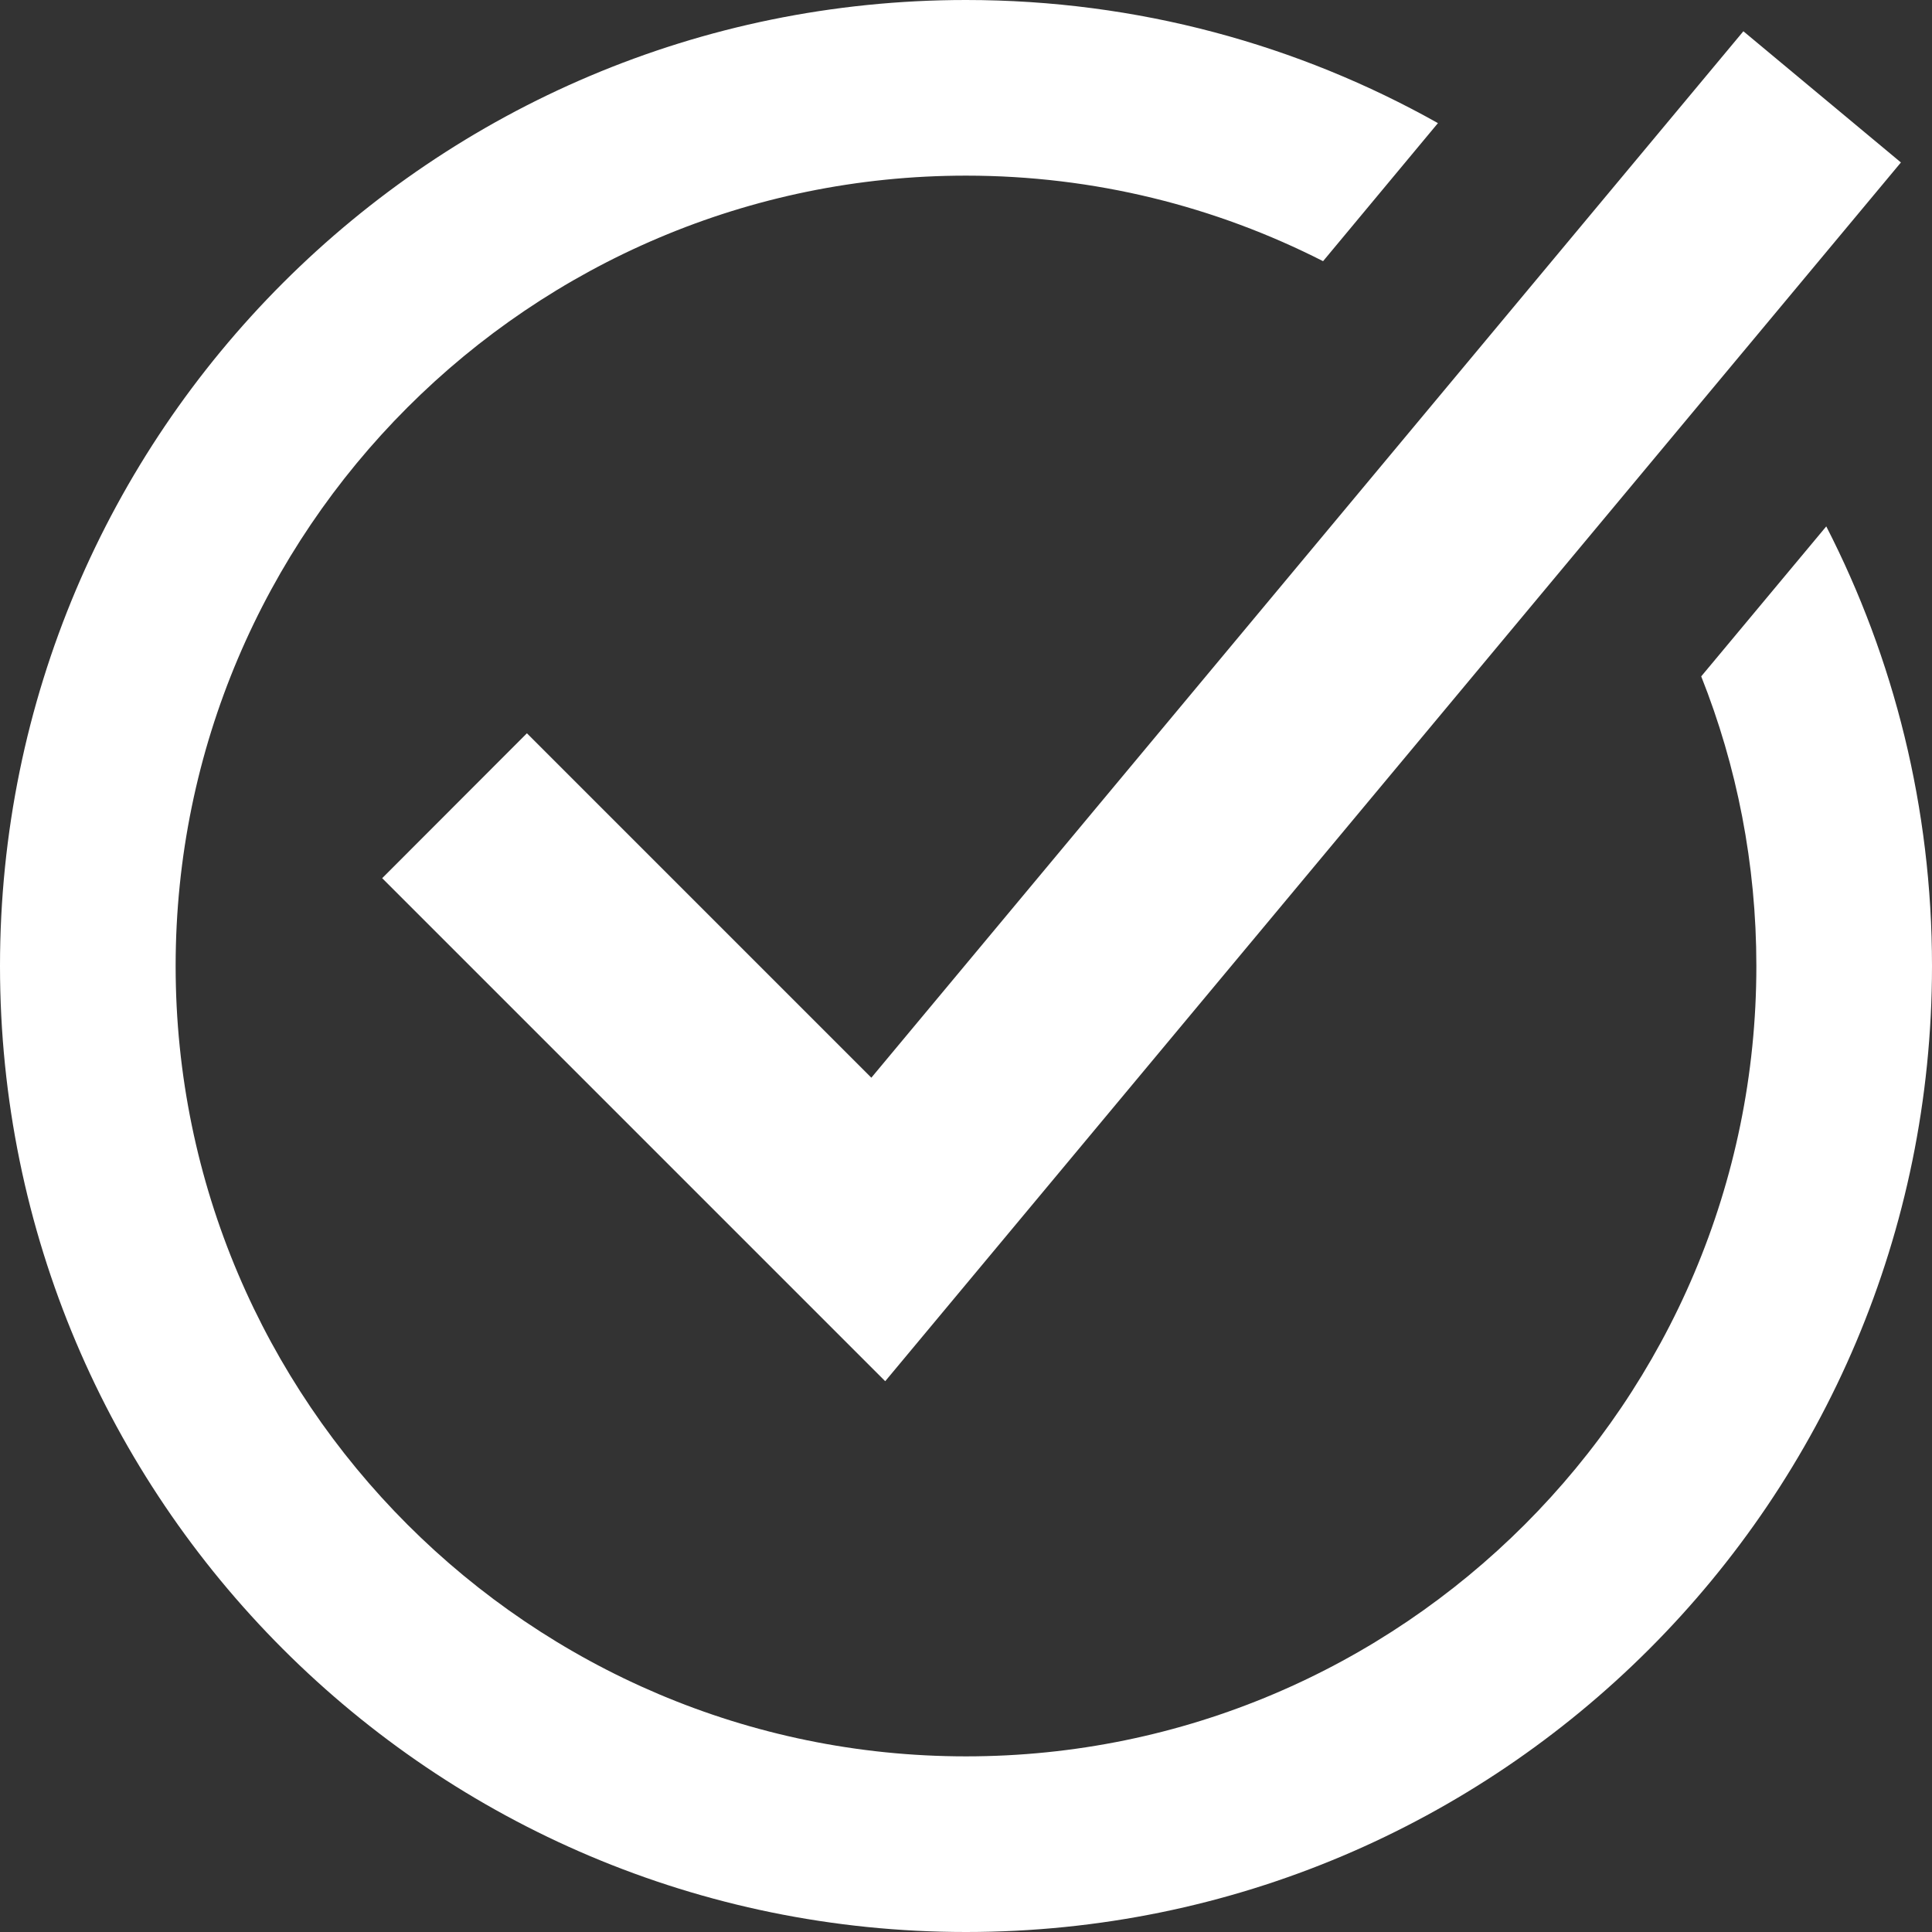
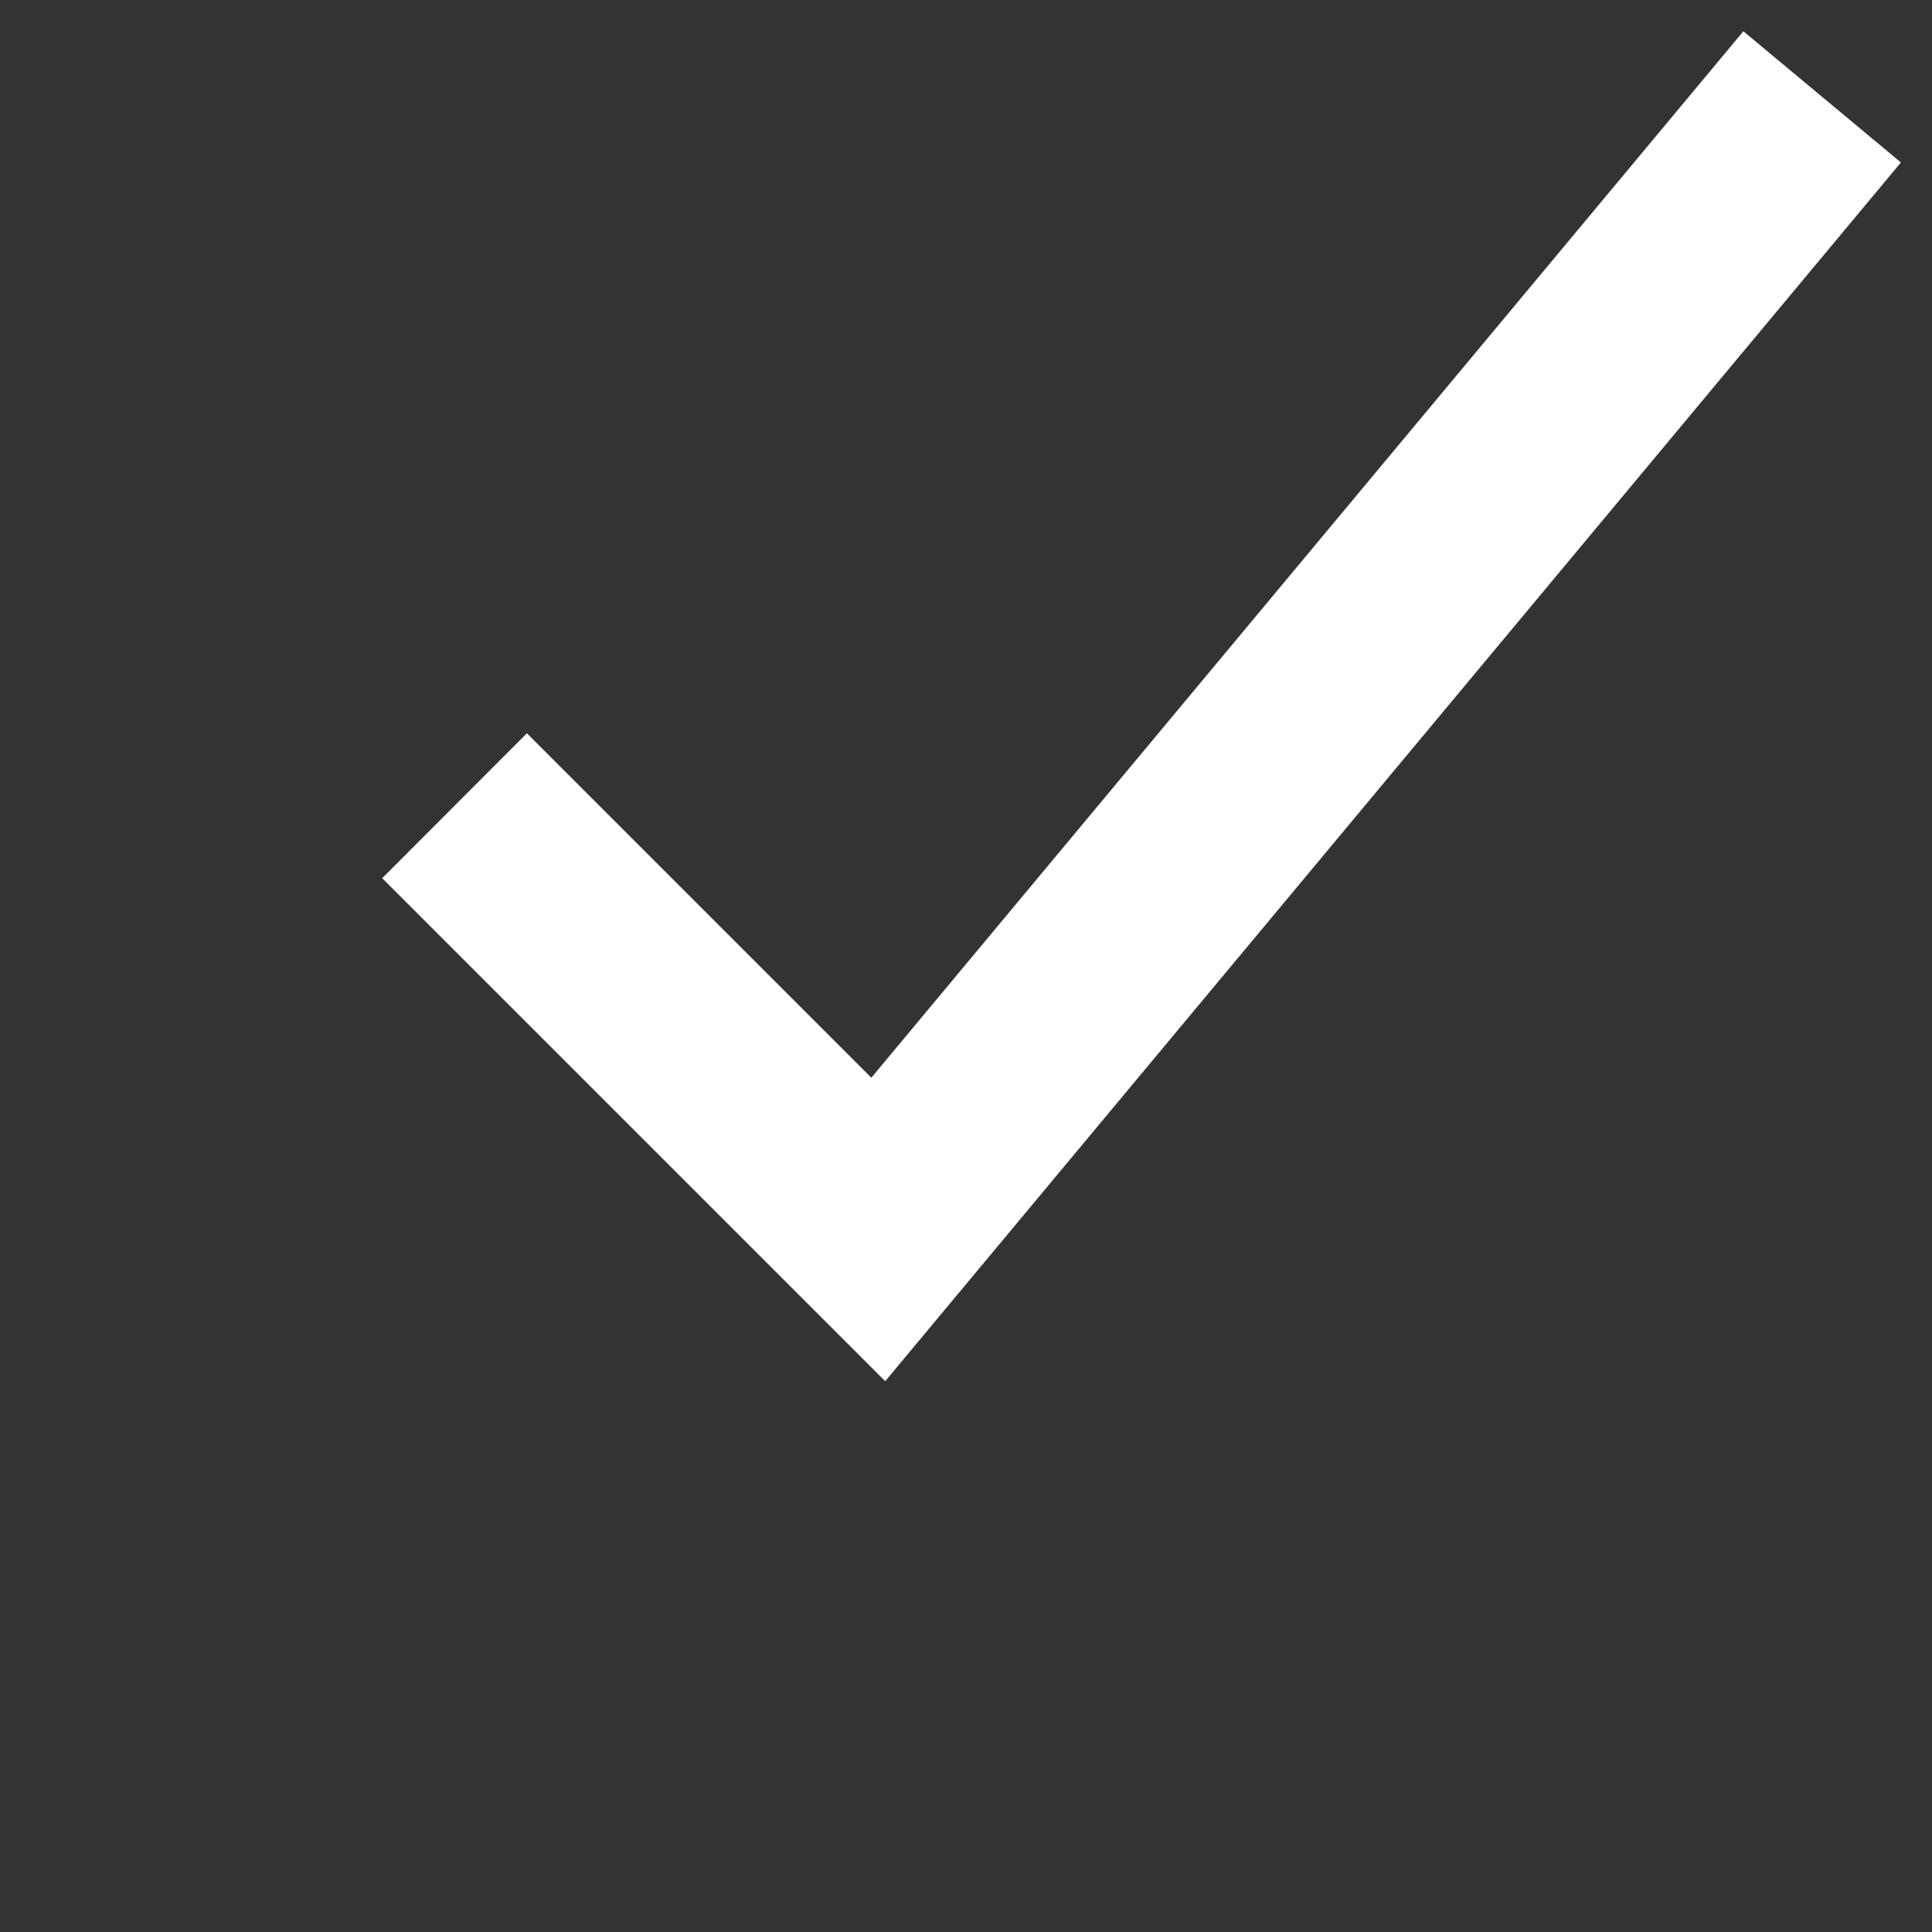
<svg xmlns="http://www.w3.org/2000/svg" version="1.1" id="レイヤー_1" x="0px" y="0px" width="11px" height="11px" viewBox="0 0 11 11" enable-background="new 0 0 11 11" xml:space="preserve">
  <rect x="0" y="0" width="11" height="11" fill="#333333" stroke="none" />
  <g>
    <polygon fill="#FFFFFF" points="5.04,7.864 2.176,5 3,4.175 4.961,6.136 9.926,0.178 10.823,0.925  " />
-     <path fill="#FFFFFF" d="M9.686,3.851C9.889,4.362,10,4.918,10,5.5C10,7.981,7.983,10,5.5,10C3.02,10,1,7.981,1,5.5   C1,3.019,3.02,1,5.5,1c0.732,0,1.422,0.176,2.033,0.487l0.654-0.786C7.393,0.255,6.477,0,5.5,0C2.463,0,0,2.462,0,5.5   S2.463,11,5.5,11C8.54,11,11,8.538,11,5.5c0-0.902-0.217-1.752-0.602-2.503L9.686,3.851z" />
  </g>
</svg>